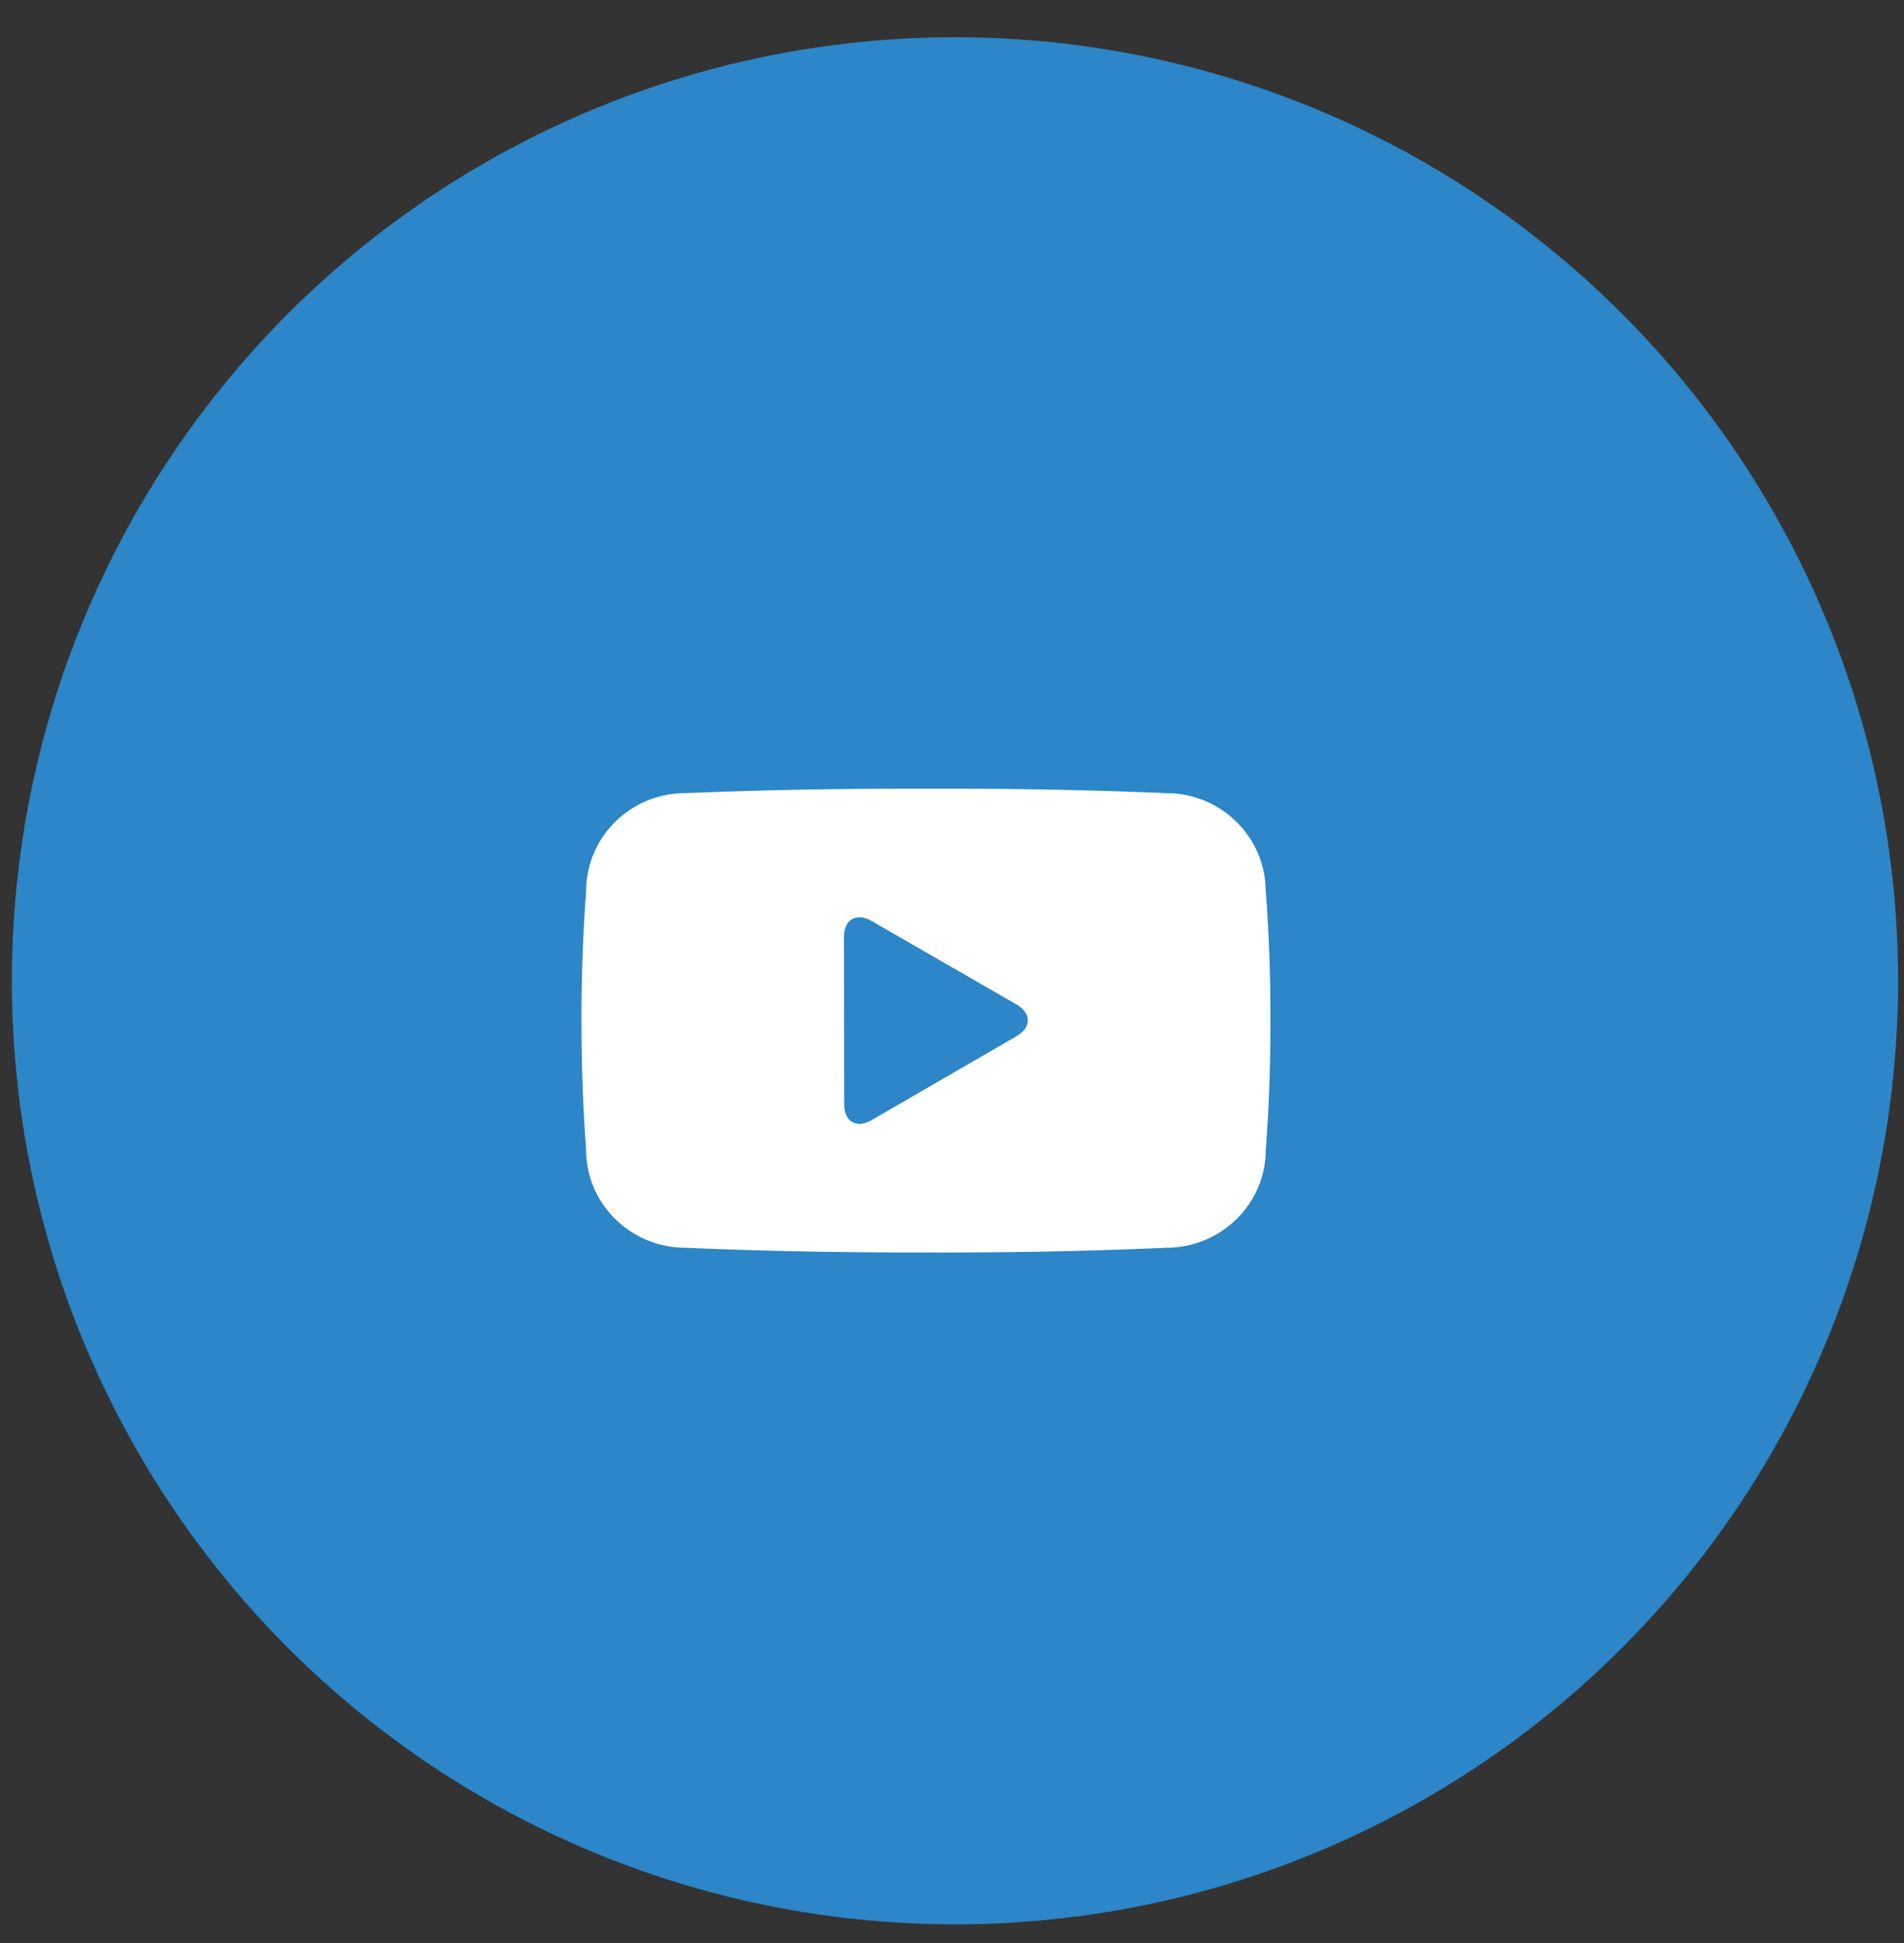
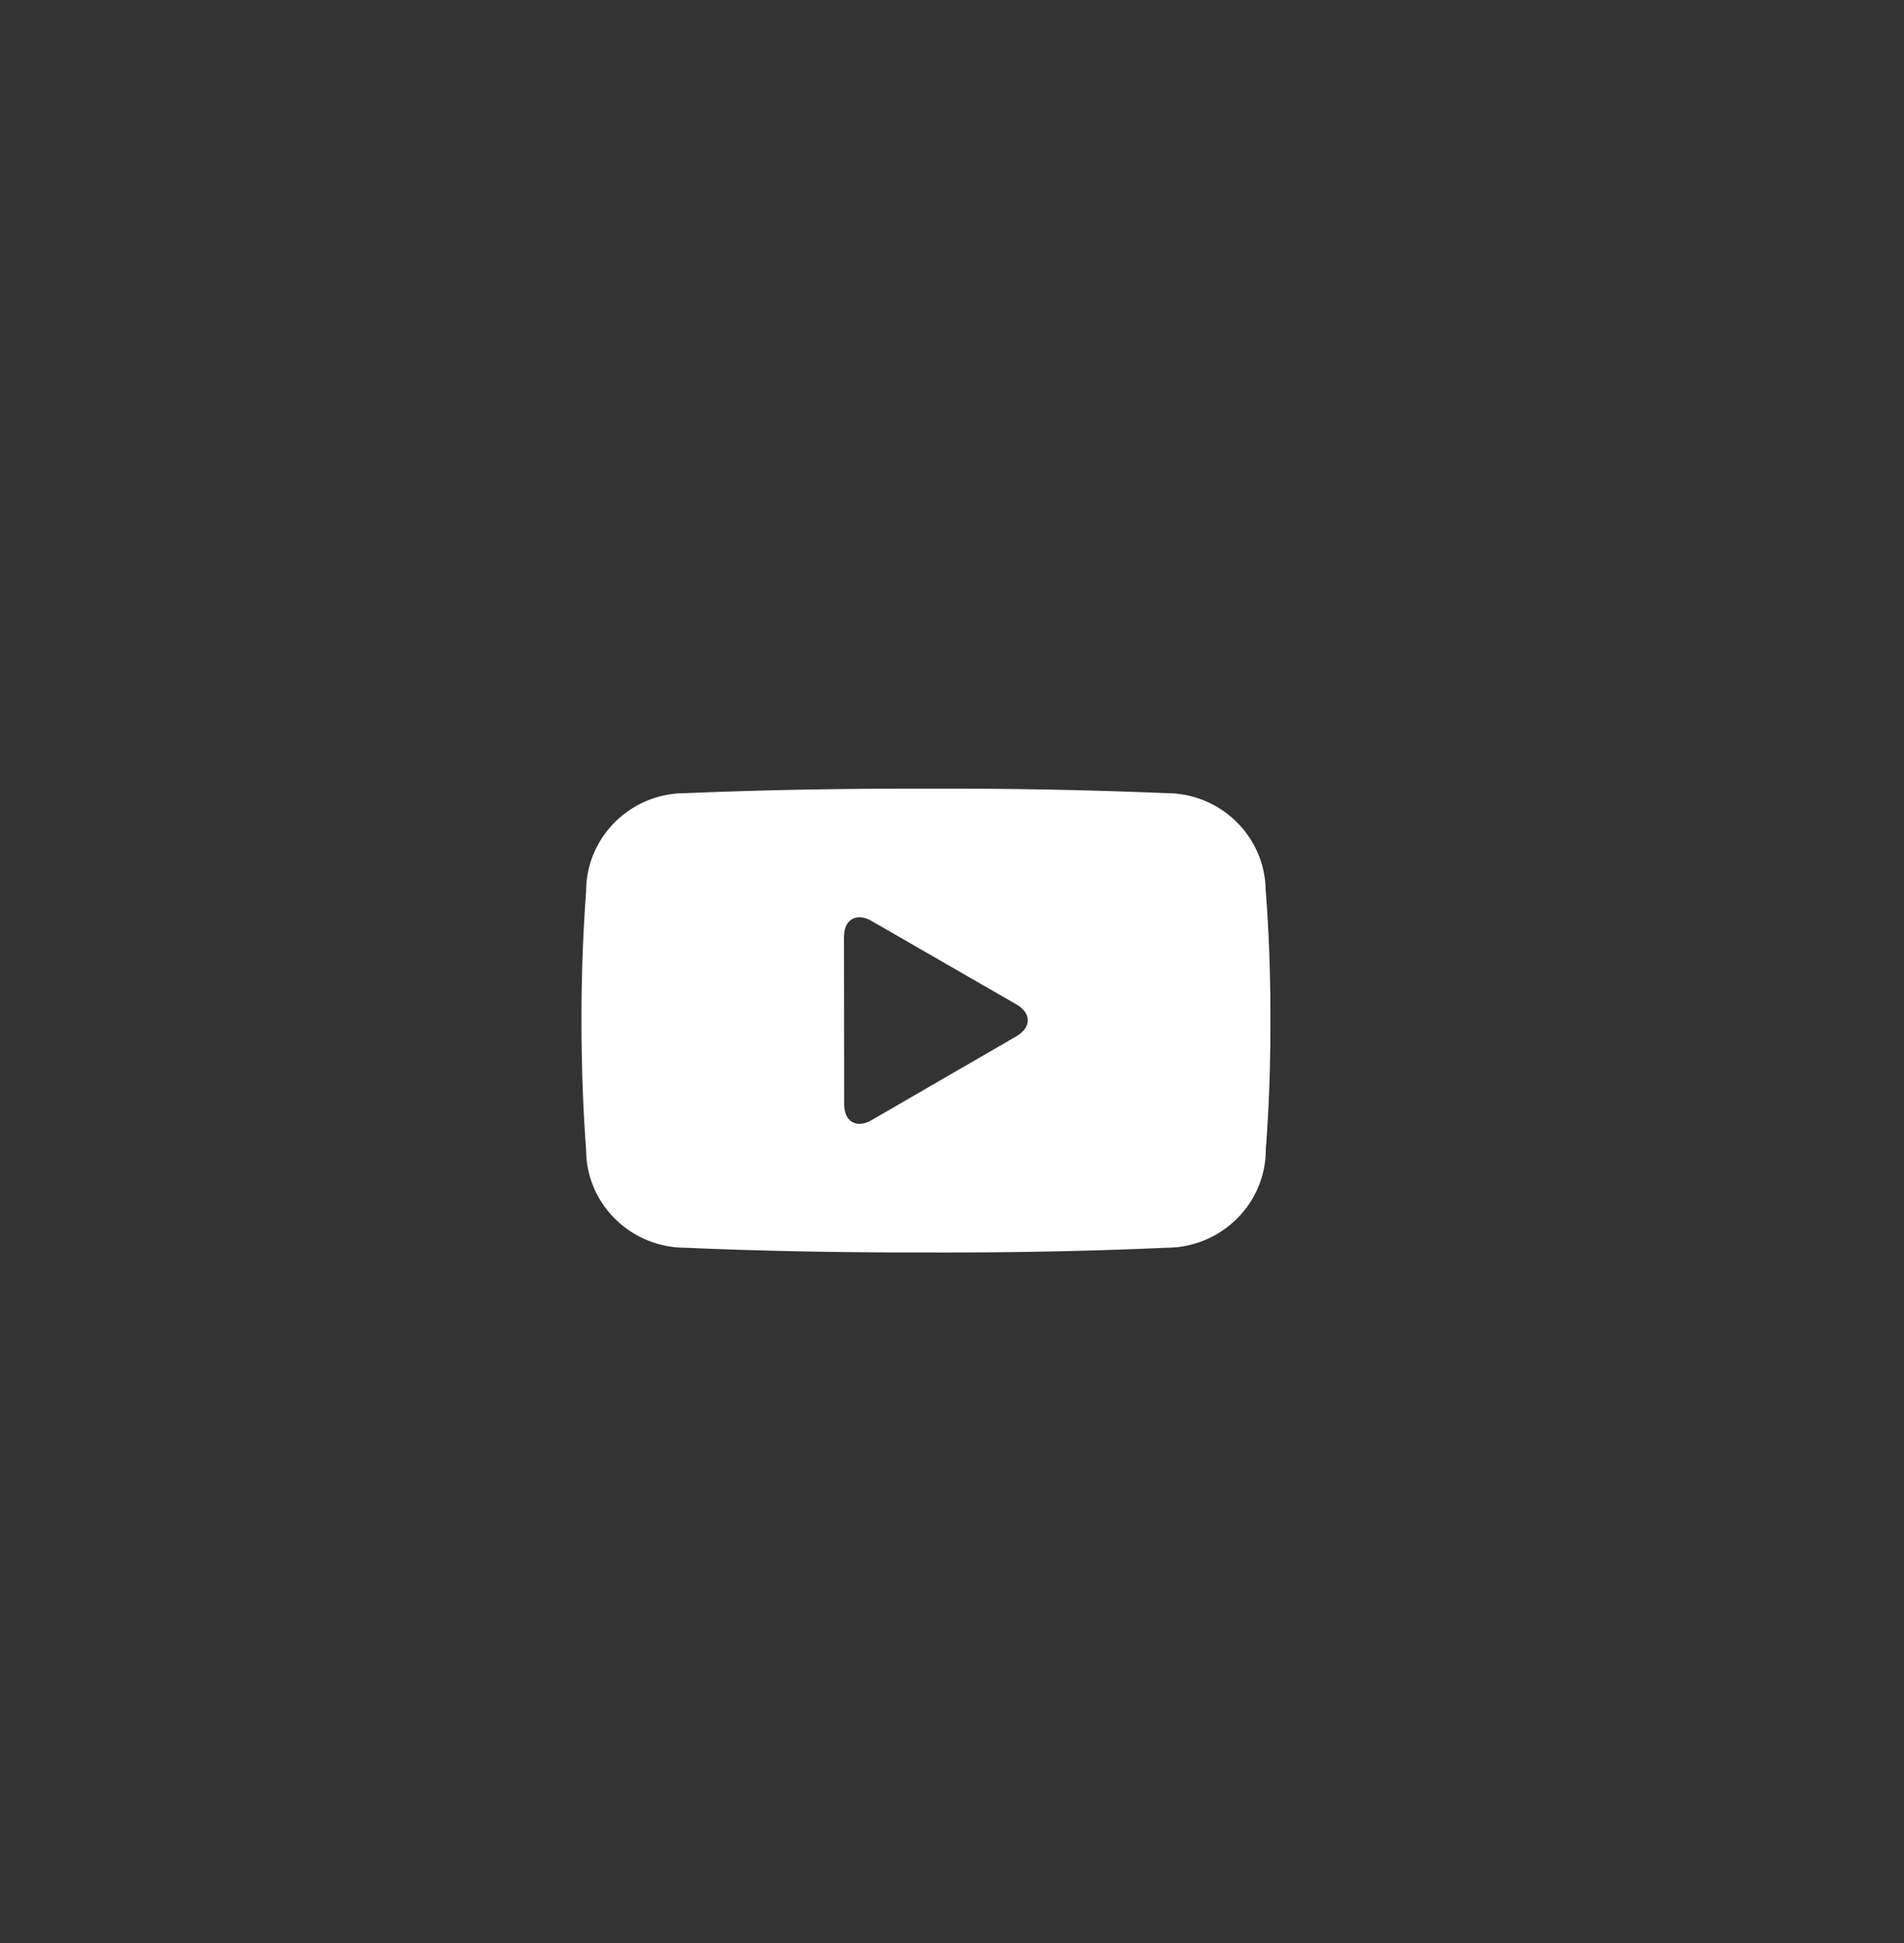
<svg xmlns="http://www.w3.org/2000/svg" width="50" height="51" fill="none">
  <rect width="100%" height="100%" fill="#333333" stroke="none" />
-   <circle cx="25.078" cy="25.744" r="24.767" fill="#2C86C7" />
  <path d="M33.237 23.398c0-1.426-1.17-2.58-2.613-2.58a139.083 139.083 0 00-5.993-.118h-.639c-2.038 0-4.037.037-5.993.119-1.438-.003-2.608 1.153-2.608 2.579a45.306 45.306 0 00-.121 3.387c0 1.13.037 2.257.121 3.39 0 1.422 1.17 2.576 2.61 2.576 2.06.09 4.167.127 6.313.124 2.146.006 4.25-.031 6.312-.124 1.442 0 2.614-1.153 2.614-2.576.087-1.133.124-2.26.121-3.39.003-1.13-.034-2.26-.121-3.387h-.003zm-6.544 3.801l-3.8 2.2c-.398.232-.725.044-.725-.415l-.005-4.39c0-.46.327-.647.726-.42l3.801 2.189c.399.23.401.607 0 .836h.003z" fill="#fff" />
</svg>